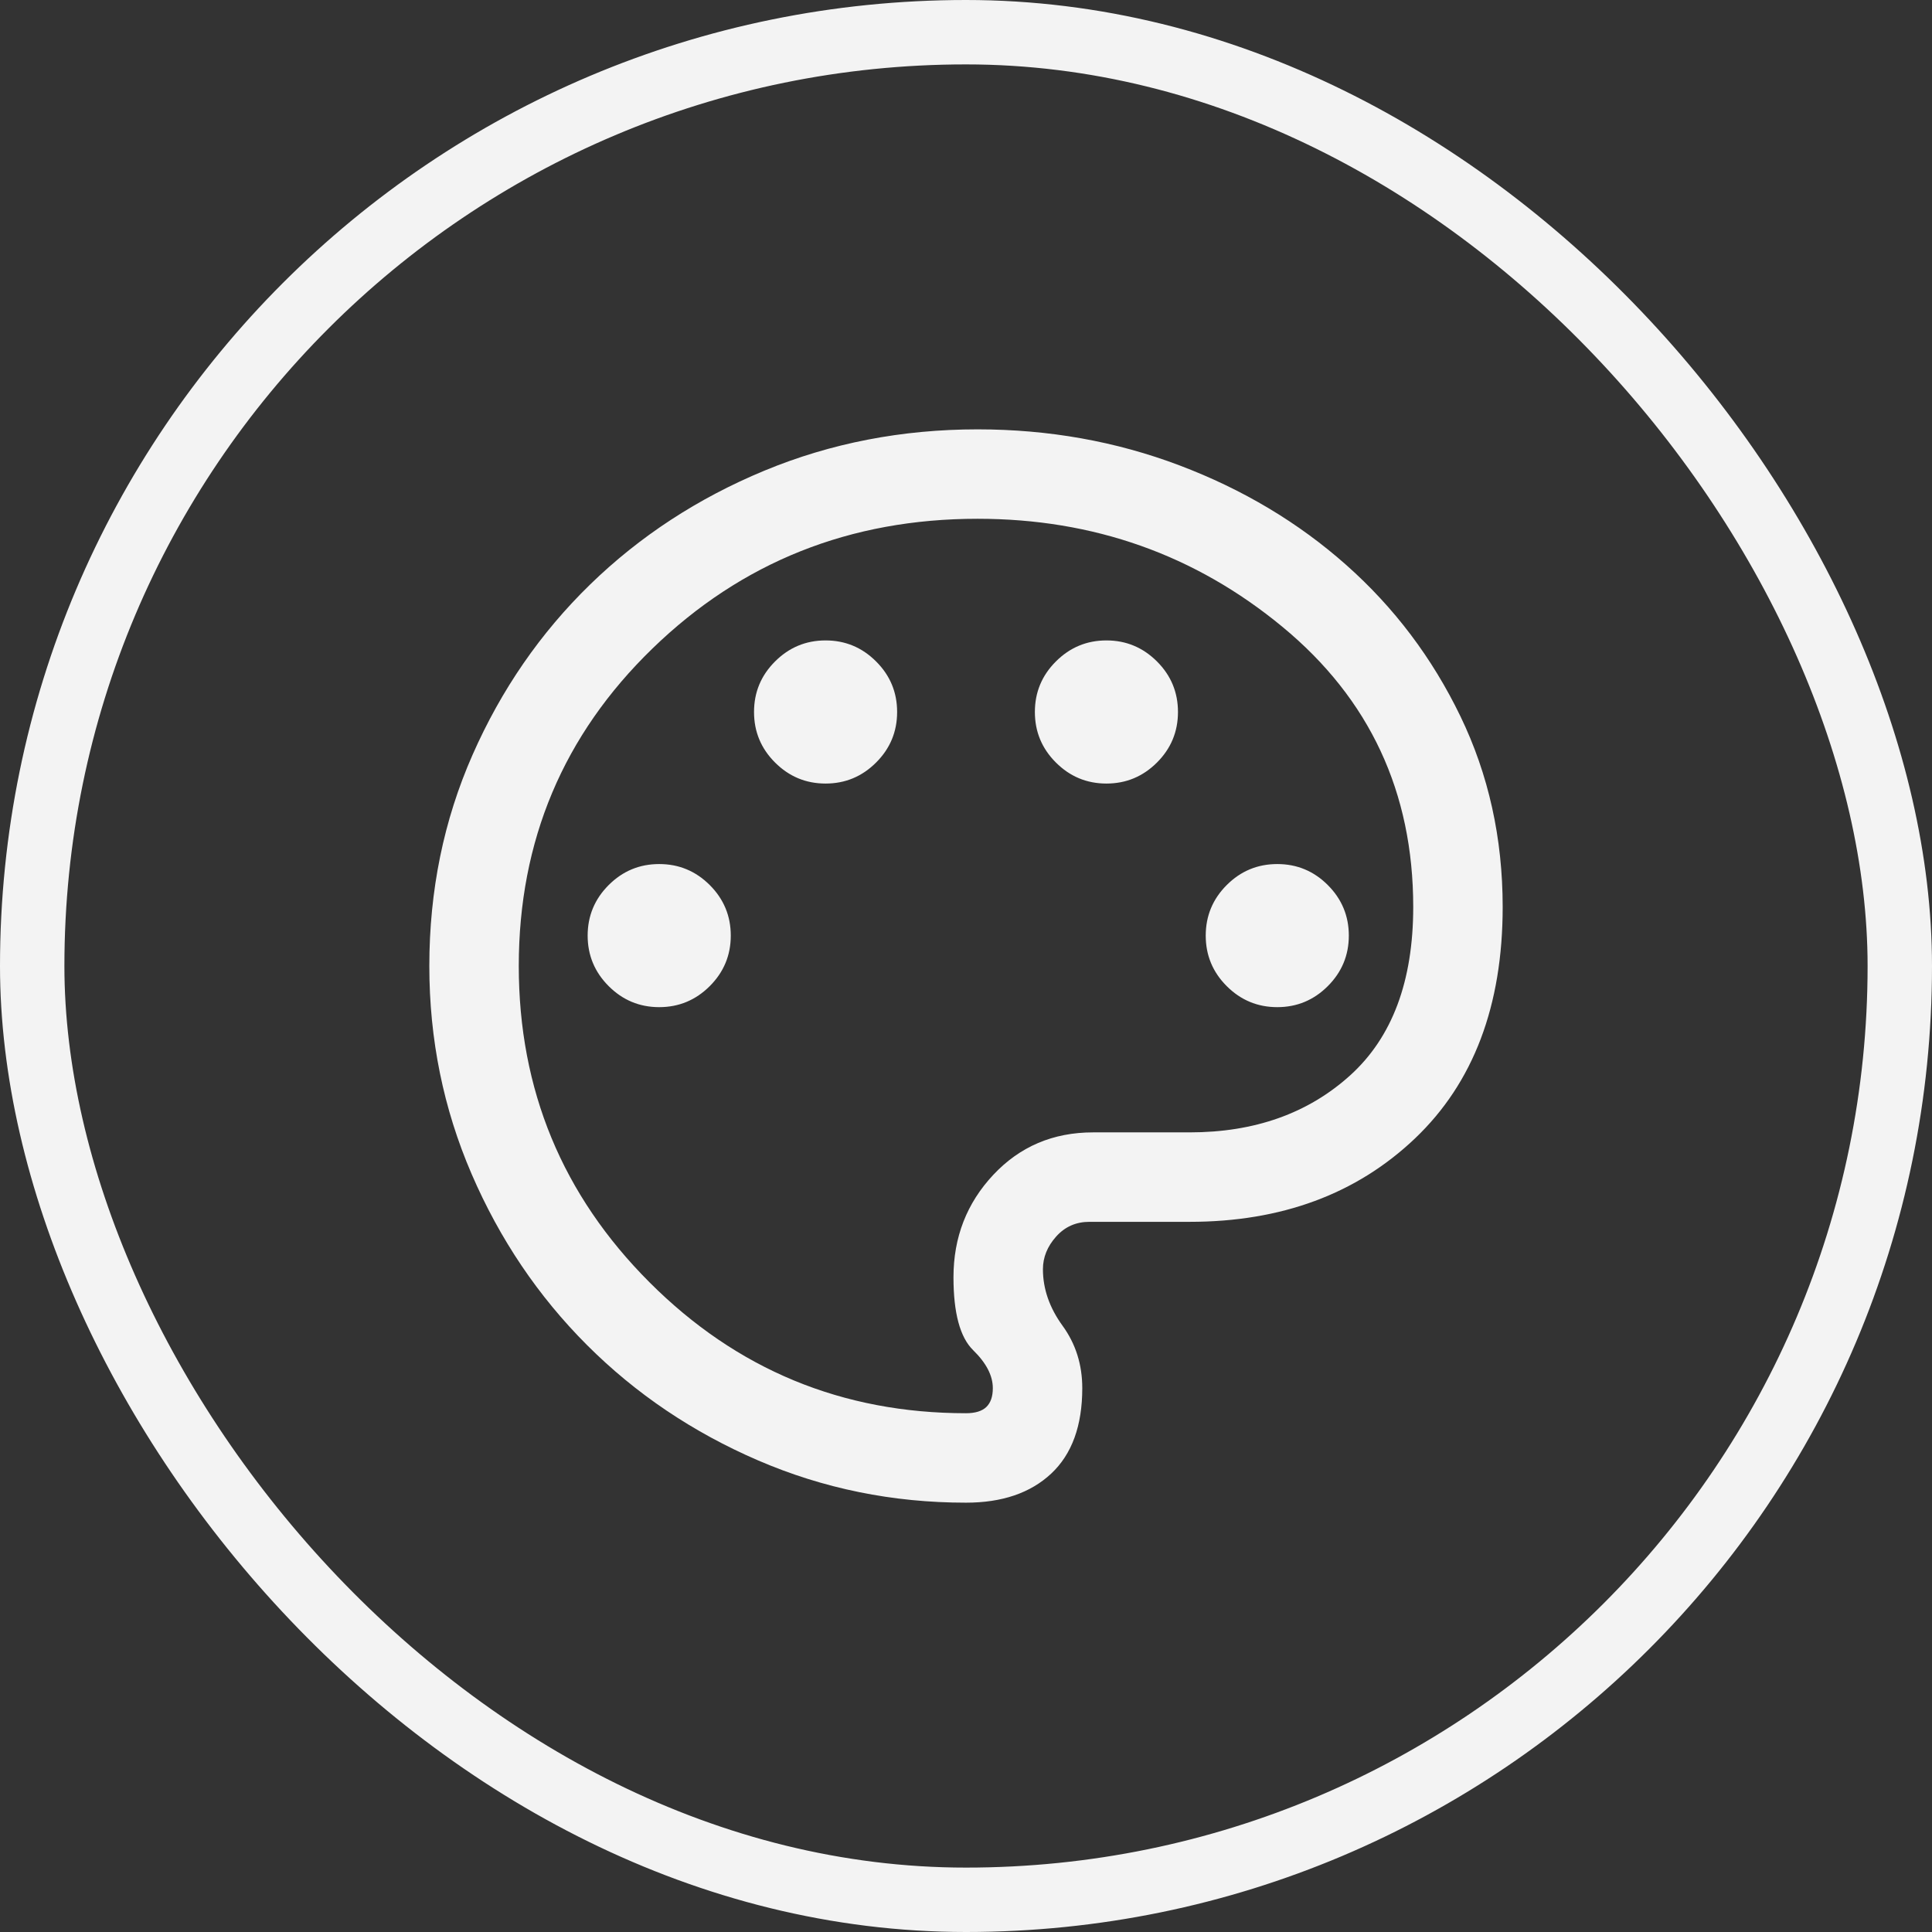
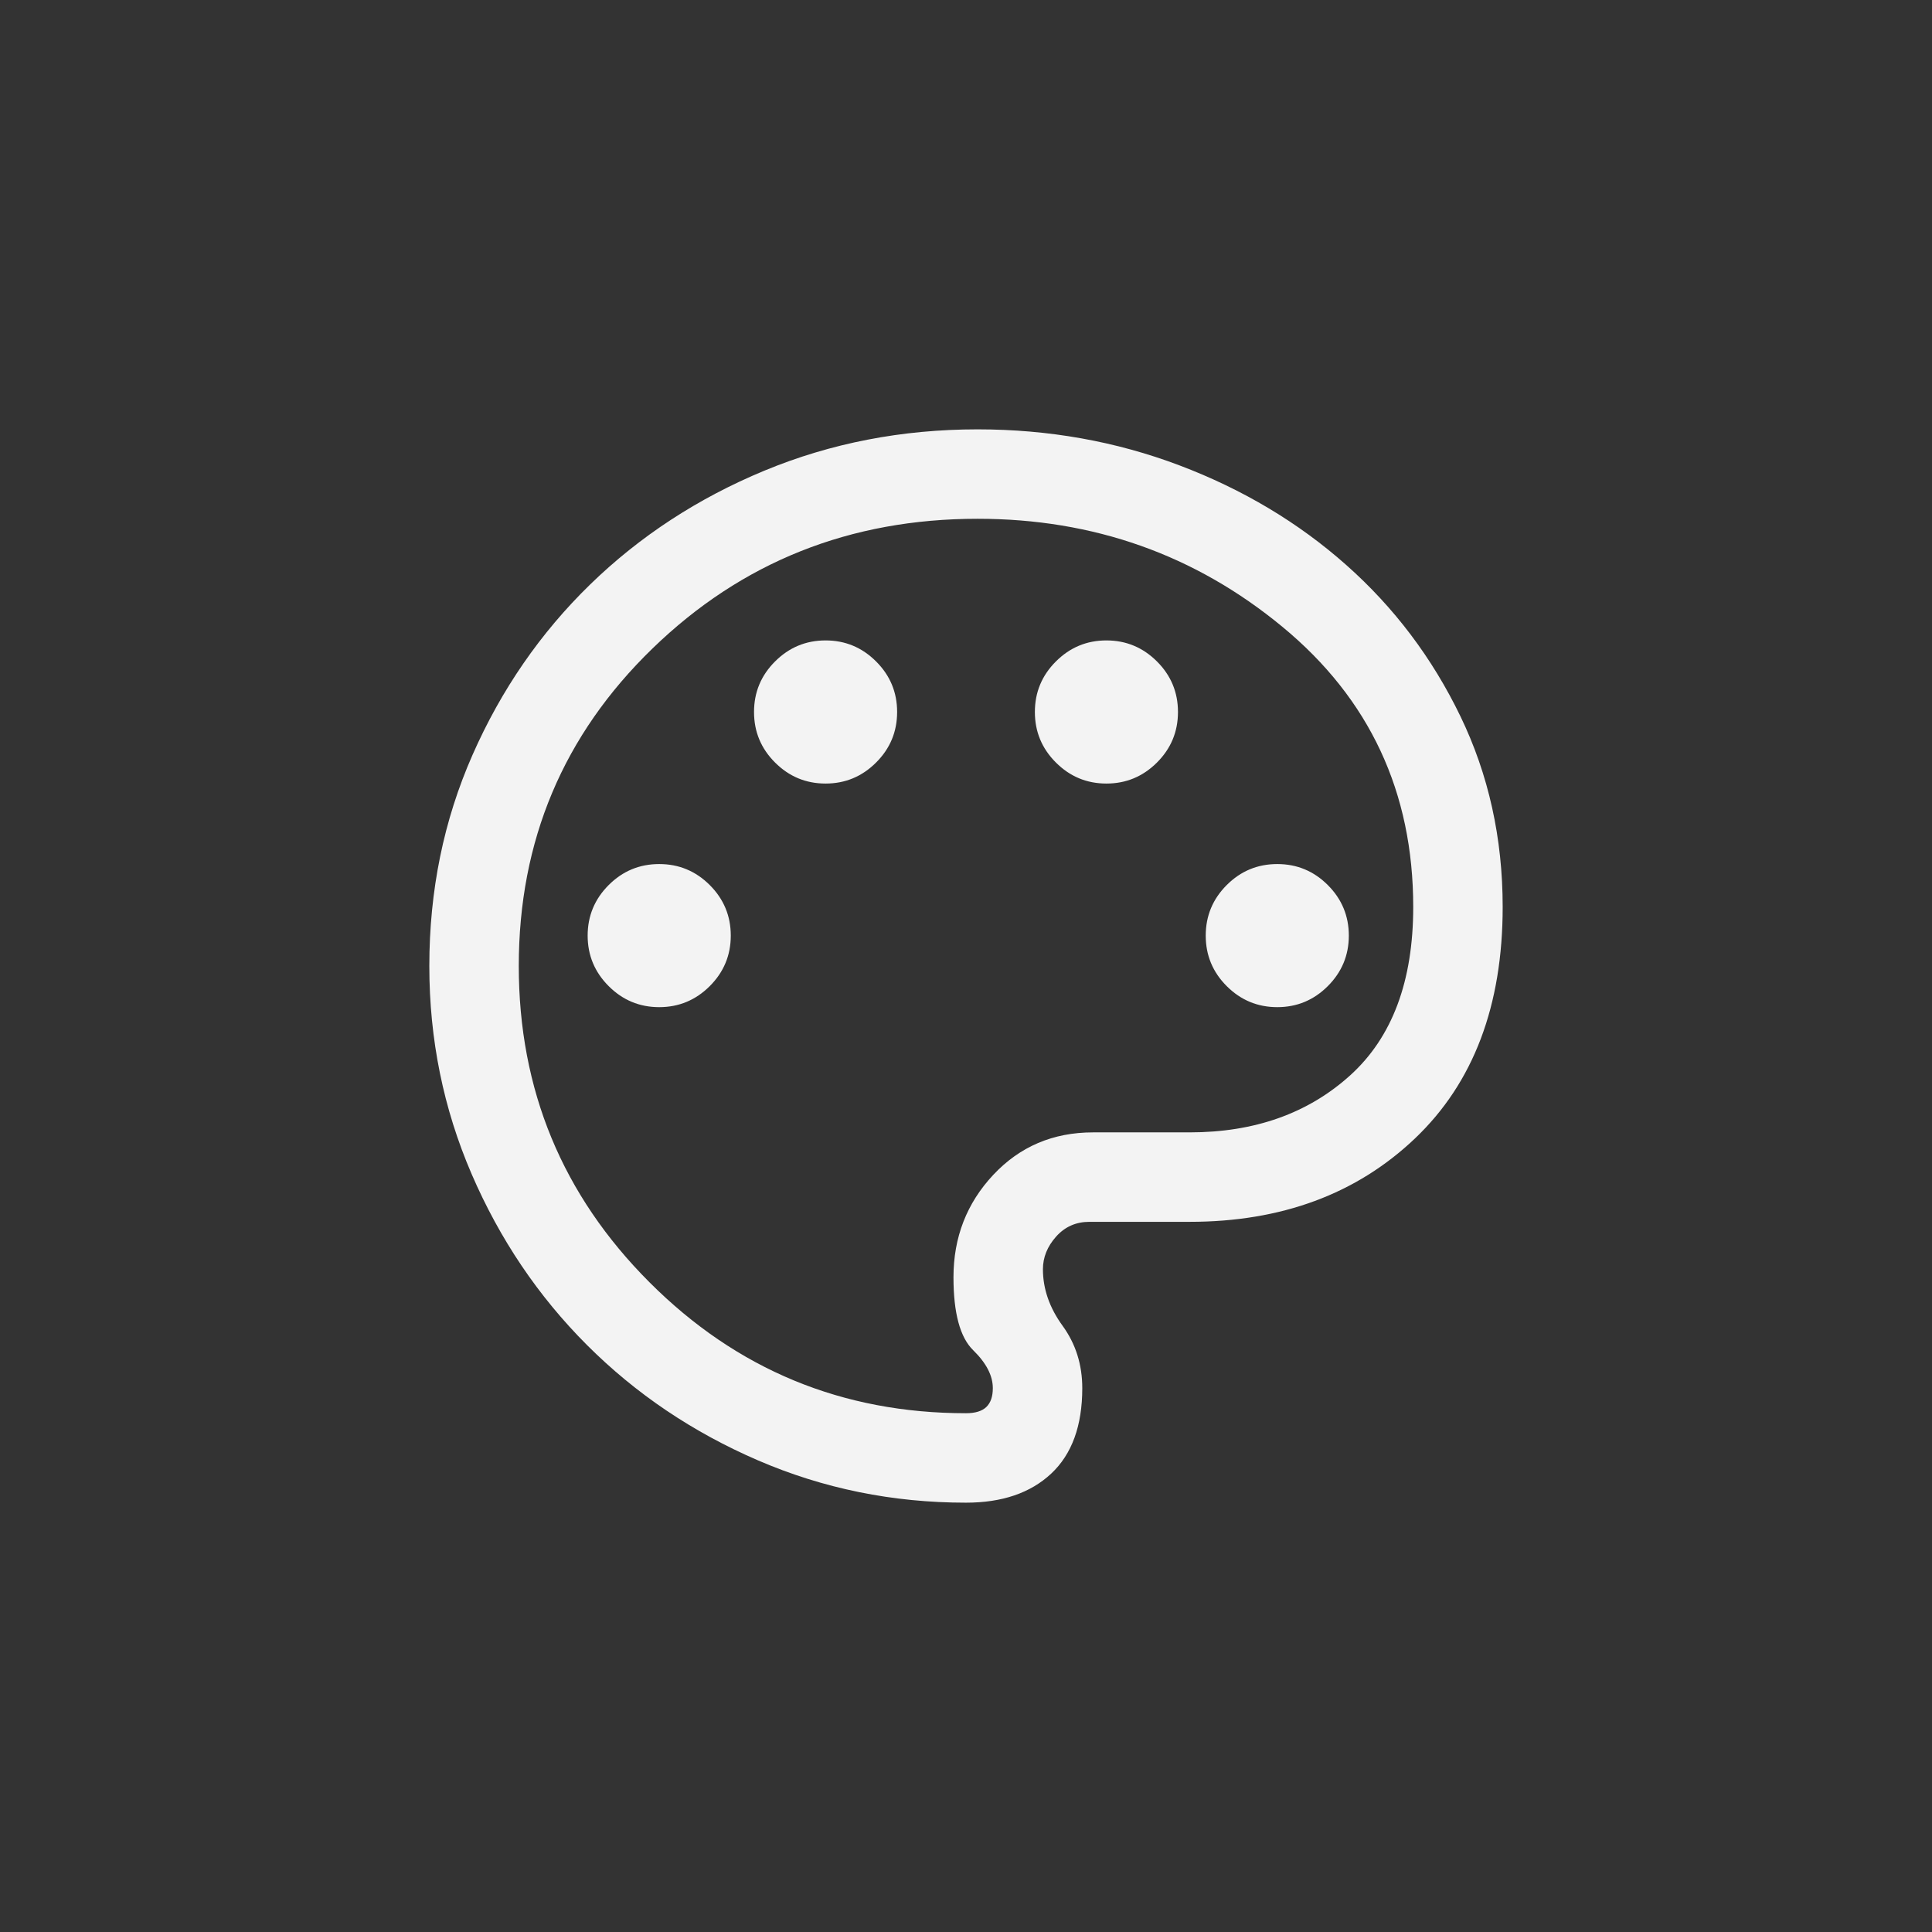
<svg xmlns="http://www.w3.org/2000/svg" width="60" height="60" viewBox="0 0 60 60" fill="none">
  <rect x="0" y="0" width="60" height="60" fill="#333333" stroke="none" />
-   <rect x="1" y="1" width="58" height="58" rx="29" stroke="#F3F3F3" stroke-width="2" />
  <path d="M30 46.667C27.722 46.667 25.57 46.229 23.542 45.354C21.514 44.479 19.743 43.285 18.229 41.771C16.715 40.257 15.521 38.486 14.646 36.459C13.771 34.431 13.333 32.278 13.333 30C13.333 27.658 13.78 25.473 14.674 23.445C15.567 21.417 16.785 19.653 18.326 18.153C19.868 16.653 21.671 15.475 23.736 14.618C25.801 13.762 28.009 13.334 30.361 13.334C32.565 13.334 34.653 13.706 36.625 14.451C38.597 15.197 40.326 16.23 41.812 17.549C43.299 18.868 44.479 20.433 45.354 22.243C46.229 24.053 46.667 26.028 46.667 28.167C46.667 31.232 45.759 33.627 43.945 35.354C42.13 37.081 39.796 37.945 36.945 37.945H33.833C33.417 37.945 33.072 38.097 32.799 38.403C32.526 38.709 32.389 39.047 32.389 39.417C32.389 40.028 32.593 40.614 33 41.174C33.407 41.734 33.611 42.38 33.611 43.111C33.611 44.278 33.289 45.162 32.646 45.764C32.002 46.366 31.12 46.667 30 46.667ZM20.472 31.278C21.083 31.278 21.606 31.06 22.042 30.625C22.477 30.19 22.695 29.667 22.695 29.056C22.695 28.445 22.477 27.921 22.042 27.486C21.606 27.051 21.083 26.834 20.472 26.834C19.861 26.834 19.338 27.051 18.903 27.486C18.468 27.921 18.25 28.445 18.25 29.056C18.25 29.667 18.468 30.19 18.903 30.625C19.338 31.06 19.861 31.278 20.472 31.278ZM25.639 24.334C26.25 24.334 26.773 24.116 27.208 23.681C27.644 23.246 27.861 22.723 27.861 22.111C27.861 21.5 27.644 20.977 27.208 20.542C26.773 20.107 26.25 19.889 25.639 19.889C25.028 19.889 24.505 20.107 24.07 20.542C23.634 20.977 23.417 21.5 23.417 22.111C23.417 22.723 23.634 23.246 24.07 23.681C24.505 24.116 25.028 24.334 25.639 24.334ZM34.361 24.334C34.972 24.334 35.495 24.116 35.931 23.681C36.366 23.246 36.583 22.723 36.583 22.111C36.583 21.5 36.366 20.977 35.931 20.542C35.495 20.107 34.972 19.889 34.361 19.889C33.75 19.889 33.227 20.107 32.792 20.542C32.356 20.977 32.139 21.5 32.139 22.111C32.139 22.723 32.356 23.246 32.792 23.681C33.227 24.116 33.75 24.334 34.361 24.334ZM39.667 31.278C40.278 31.278 40.801 31.06 41.236 30.625C41.671 30.19 41.889 29.667 41.889 29.056C41.889 28.445 41.671 27.921 41.236 27.486C40.801 27.051 40.278 26.834 39.667 26.834C39.056 26.834 38.532 27.051 38.097 27.486C37.662 27.921 37.445 28.445 37.445 29.056C37.445 29.667 37.662 30.19 38.097 30.625C38.532 31.06 39.056 31.278 39.667 31.278ZM30 43.889C30.287 43.889 30.498 43.824 30.632 43.695C30.766 43.565 30.833 43.371 30.833 43.111C30.833 42.722 30.63 42.329 30.222 41.931C29.815 41.532 29.611 40.778 29.611 39.667C29.611 38.426 30.023 37.366 30.847 36.486C31.671 35.607 32.704 35.167 33.945 35.167H36.945C38.963 35.167 40.625 34.577 41.931 33.396C43.236 32.215 43.889 30.472 43.889 28.167C43.889 24.602 42.535 21.702 39.826 19.466C37.118 17.23 33.963 16.111 30.361 16.111C26.398 16.111 23.032 17.454 20.264 20.139C17.495 22.824 16.111 26.111 16.111 30C16.111 33.843 17.465 37.118 20.174 39.826C22.882 42.535 26.157 43.889 30 43.889Z" fill="#F3F3F3" />
</svg>